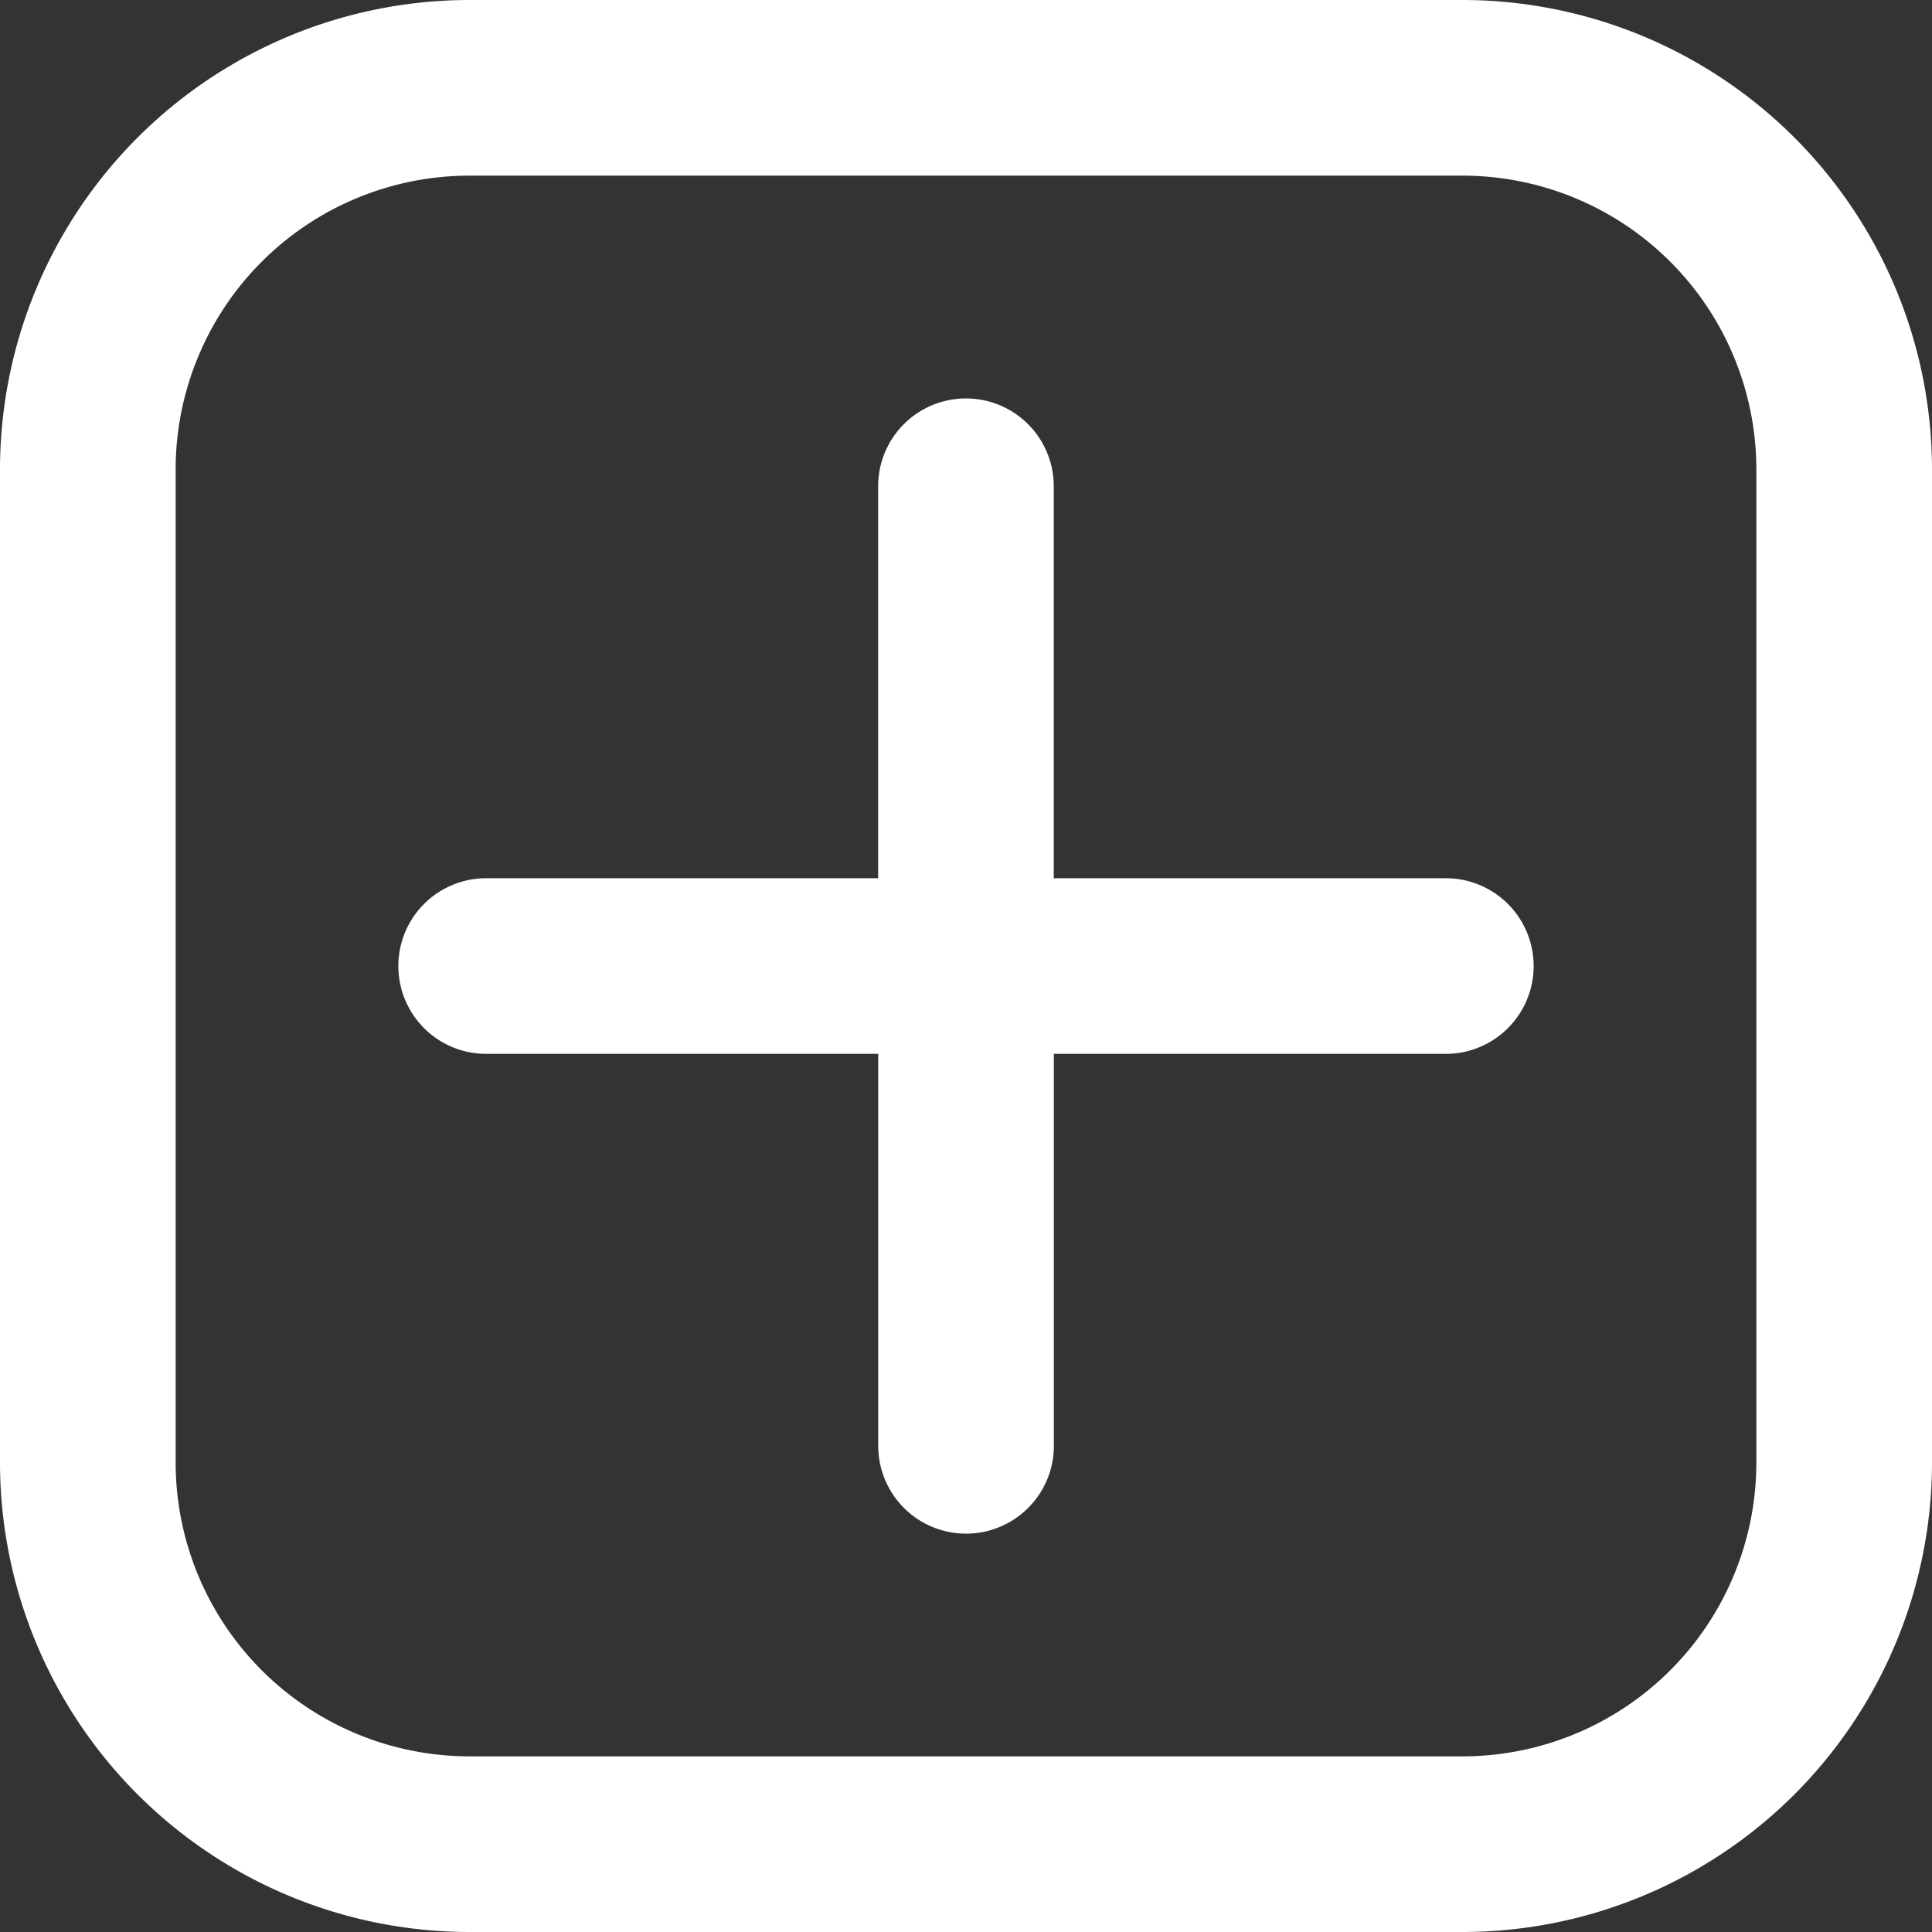
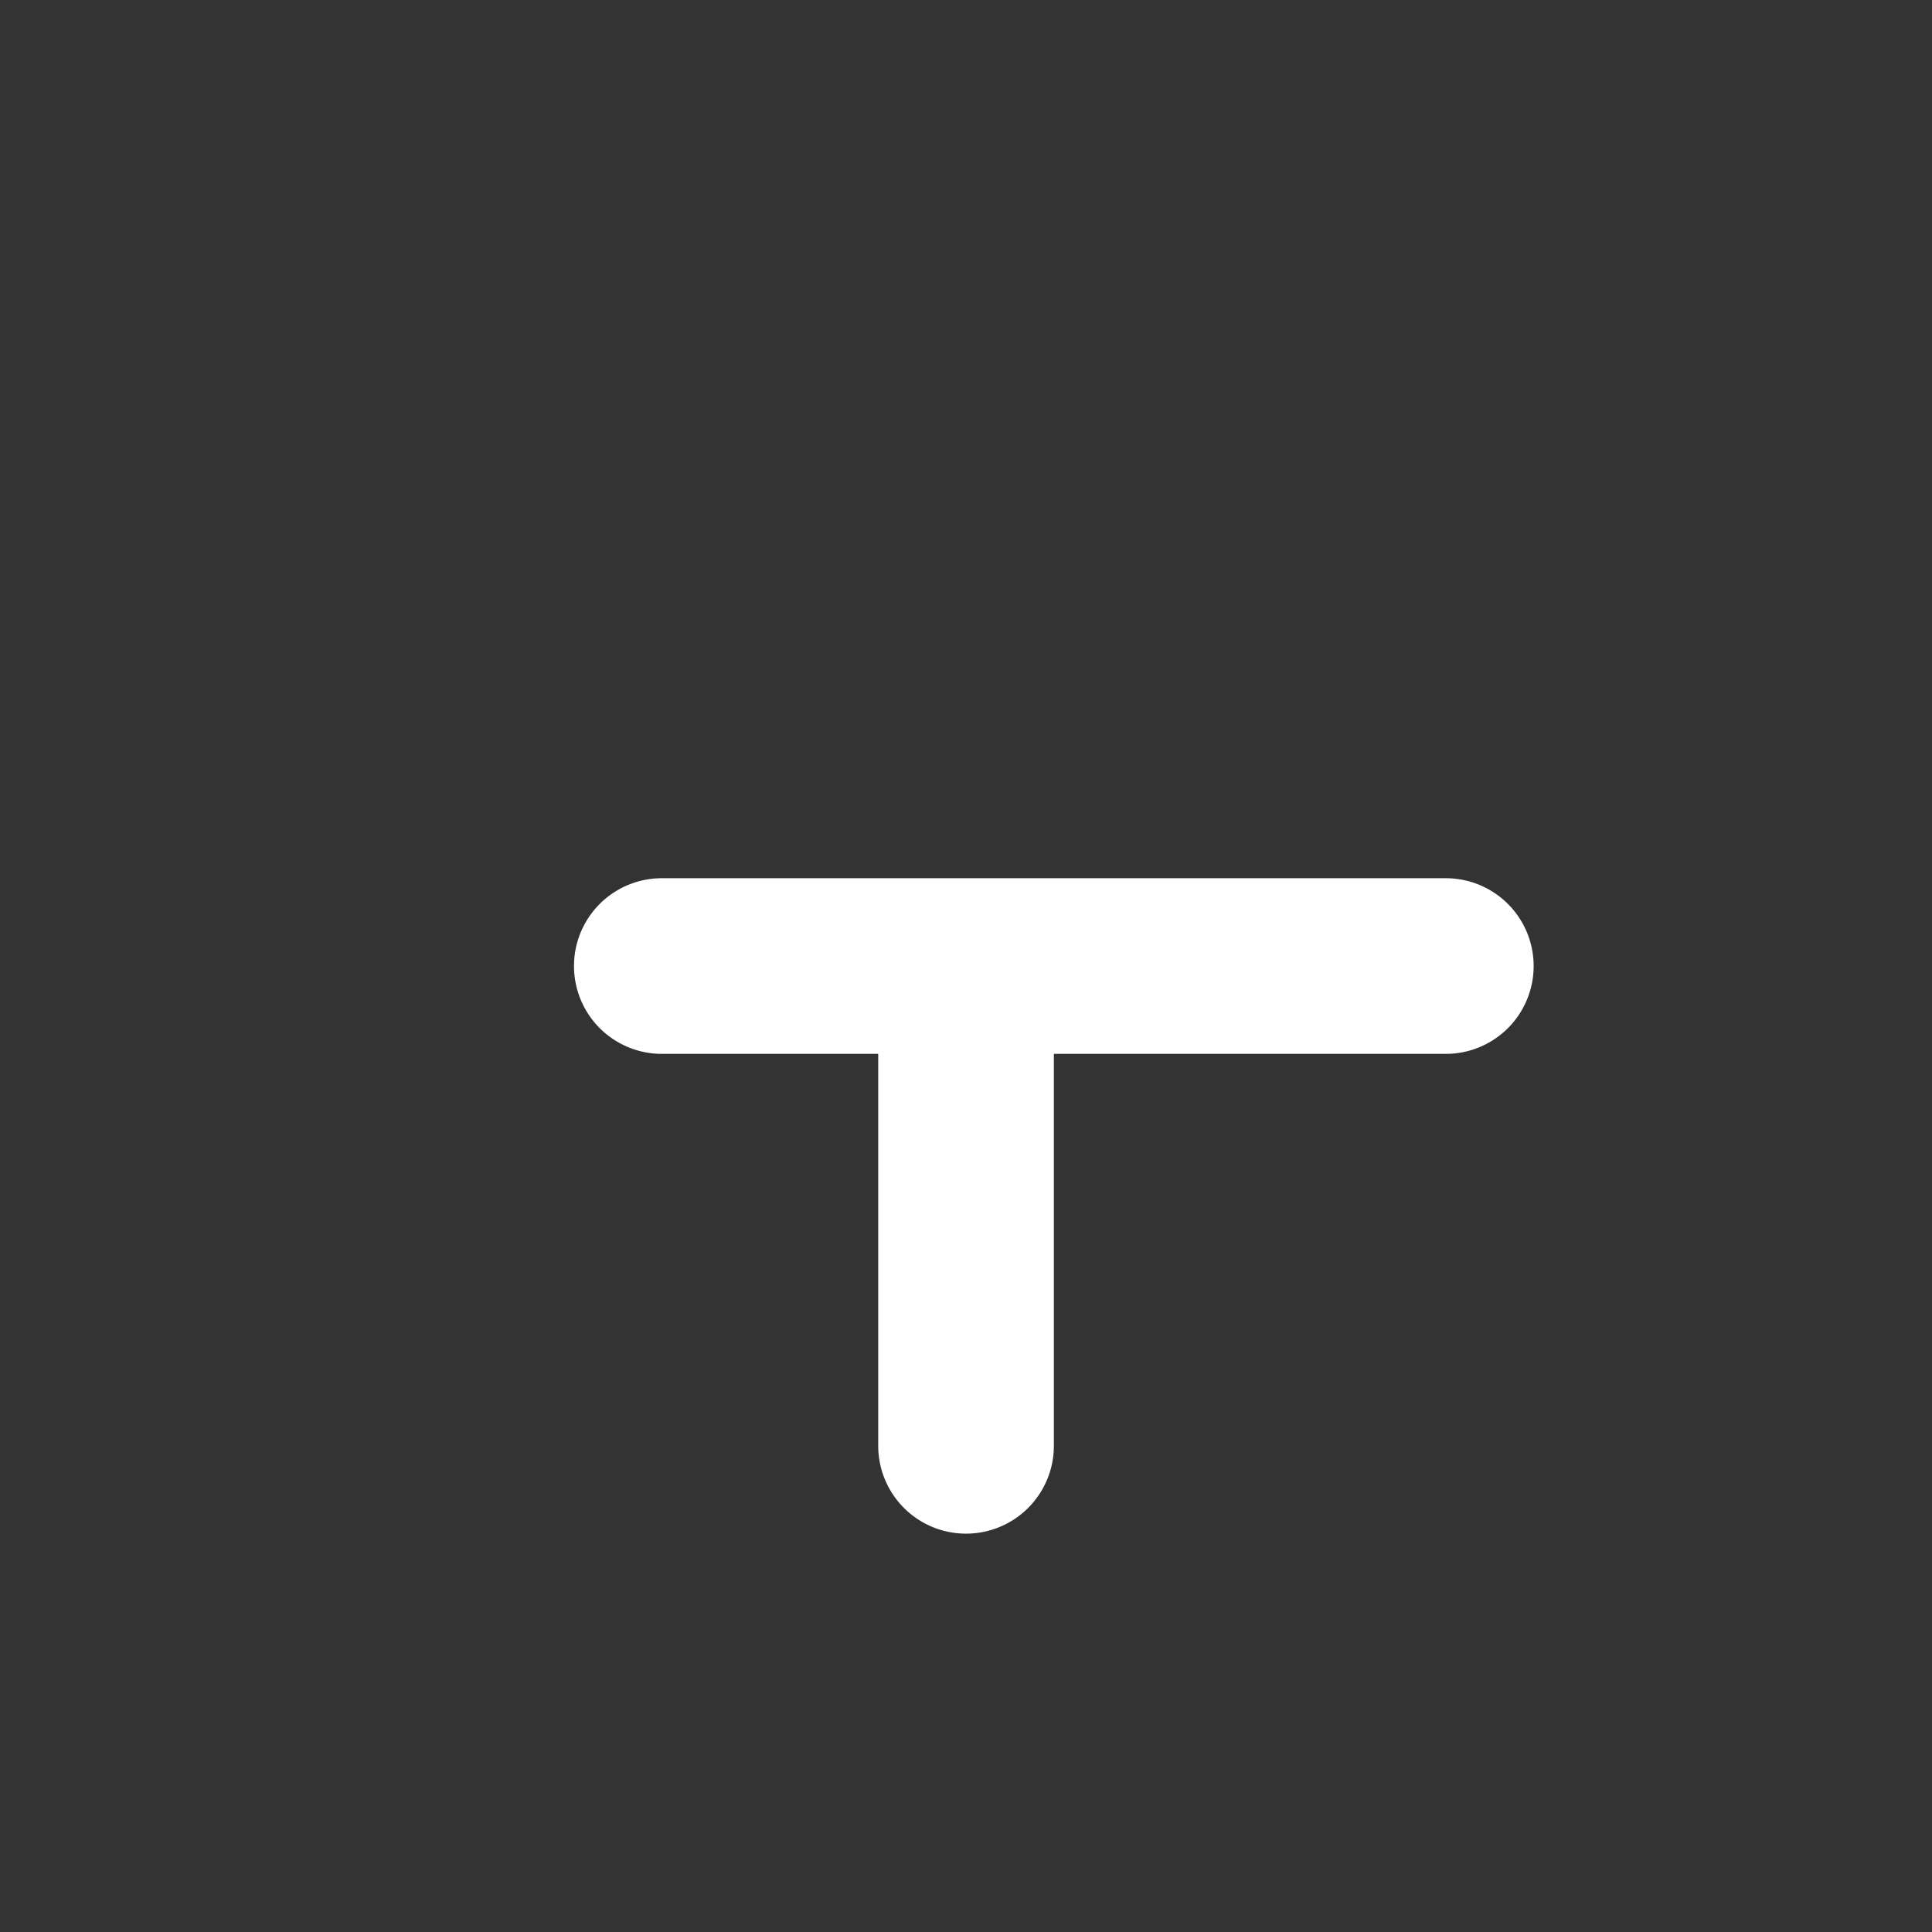
<svg xmlns="http://www.w3.org/2000/svg" width="21.141" height="21.141" viewBox="0 0 21.141 21.141">
  <rect x="0" y="0" width="21.141" height="21.141" fill="#333333" stroke="none" />
  <g id="noun-plus-7536416" transform="translate(-138 -138)">
-     <path id="Tracé_125022" data-name="Tracé 125022" d="M340.01,333.8h-4.289v-4.289a.961.961,0,0,0-1.922,0V333.8h-4.289a.961.961,0,0,0,0,1.922H333.8v4.289a.961.961,0,1,0,1.922,0v-4.289h4.289a.961.961,0,1,0,0-1.922Z" transform="translate(-186.19 -186.19)" fill="#fff" />
-     <path id="Tracé_125023" data-name="Tracé 125023" d="M154.007,138H143.134A5.14,5.14,0,0,0,138,143.134v10.873a5.14,5.14,0,0,0,5.134,5.134h10.873a5.14,5.14,0,0,0,5.134-5.134V143.134A5.14,5.14,0,0,0,154.007,138Zm3.212,16.007a3.216,3.216,0,0,1-3.212,3.212H143.134a3.216,3.216,0,0,1-3.212-3.212V143.134a3.216,3.216,0,0,1,3.212-3.212h10.873a3.216,3.216,0,0,1,3.212,3.212Z" fill="#fff" />
+     <path id="Tracé_125022" data-name="Tracé 125022" d="M340.01,333.8h-4.289v-4.289V333.8h-4.289a.961.961,0,0,0,0,1.922H333.8v4.289a.961.961,0,1,0,1.922,0v-4.289h4.289a.961.961,0,1,0,0-1.922Z" transform="translate(-186.19 -186.19)" fill="#fff" />
  </g>
</svg>